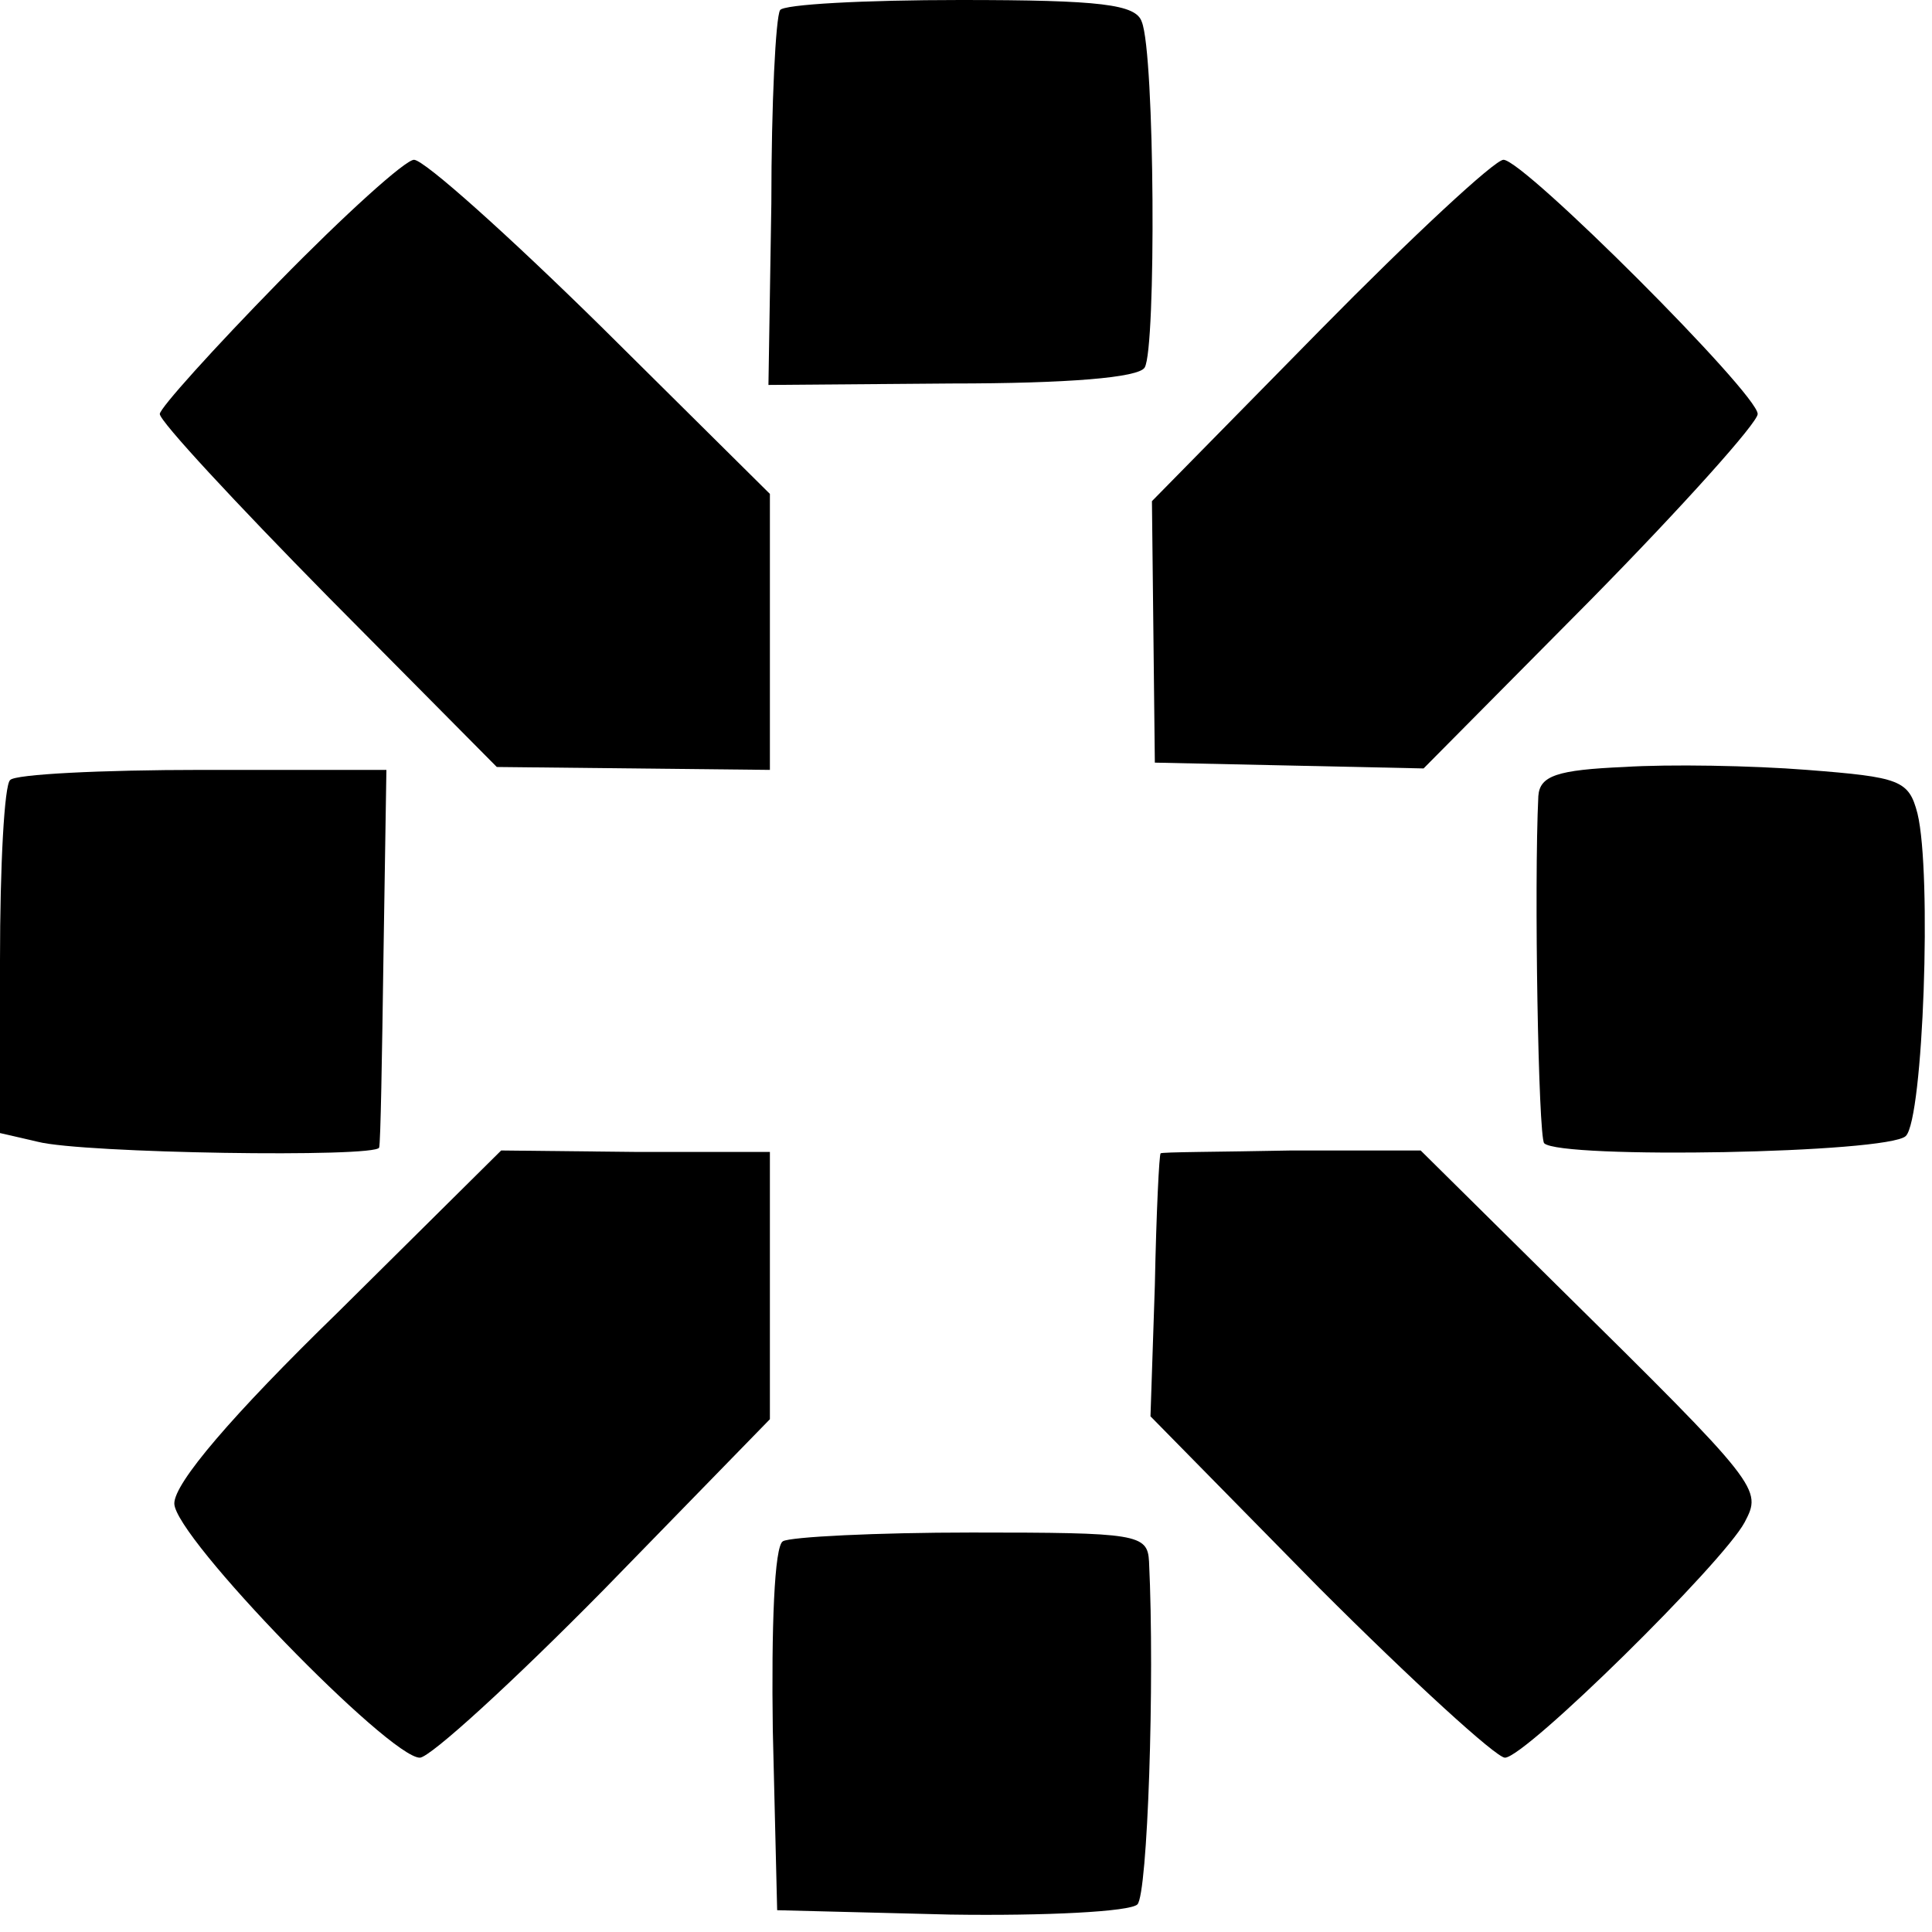
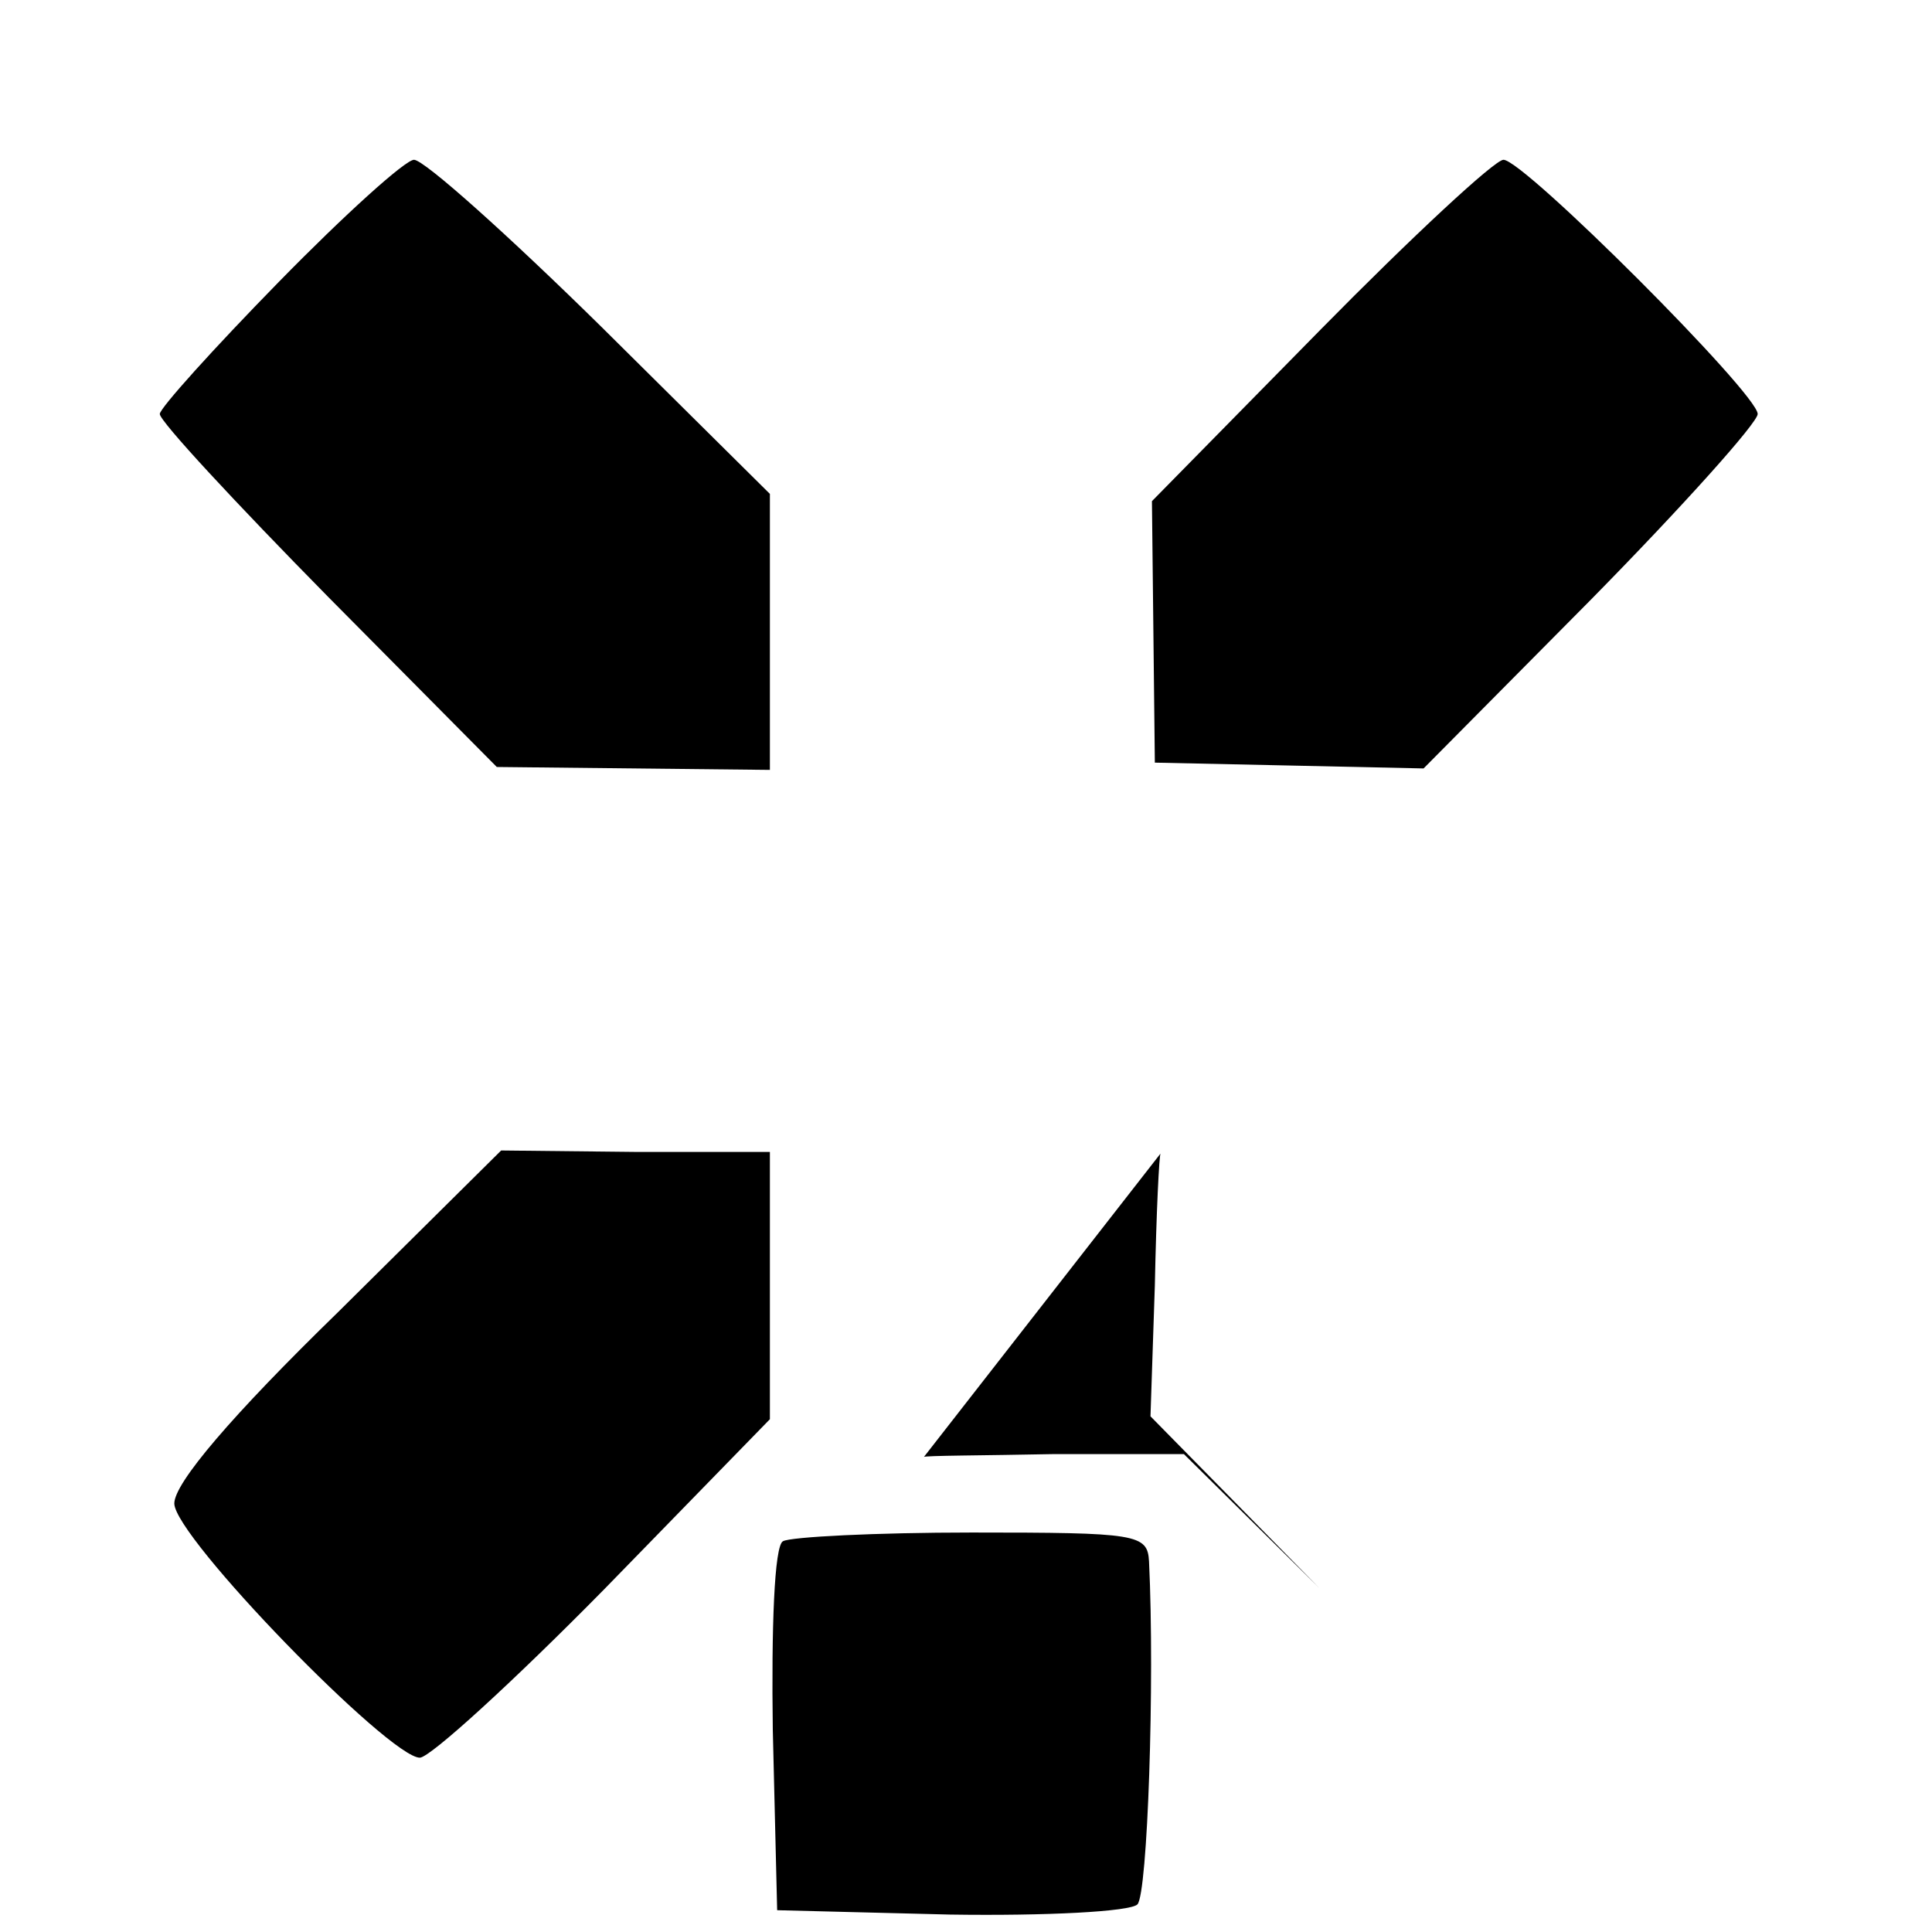
<svg xmlns="http://www.w3.org/2000/svg" version="1.0" width="133pt" height="133pt" viewBox="0 0 133 133" preserveAspectRatio="xMidYMid meet">
  <g transform="translate(0,133) scale(0.1,-0.1)" fill="#000000" stroke="none">
-     <path d="M537 1323 c-3 -5 -6 -64 -6 -133 l-2 -125 126 1 c80 0 129 4 133 11 8 13 7 216 -2 238 -4 12 -28 15 -125 15 -66 0 -122 -3 -124 -7z" />
    <path d="M192 1136 c-45 -46 -82 -87 -82 -91 0 -5 52 -61 116 -126 l116 -117 94 -1 94 -1 0 95 0 95 -116 115 c-64 63 -122 115 -129 115 -6 0 -48 -38 -93 -84z" />
    <path d="M909 1103 l-116 -118 1 -90 1 -90 93 -2 92 -2 115 116 c63 64 115 122 115 128 0 14 -161 175 -175 175 -6 0 -63 -53 -126 -117z" />
-     <path d="M1118 802 c-46 -2 -58 -6 -59 -20 -3 -62 0 -234 4 -239 11 -11 237 -7 249 5 12 12 18 181 8 222 -6 23 -12 25 -76 30 -38 3 -95 4 -126 2z" />
-     <path d="M7 793 c-4 -3 -7 -59 -7 -124 l0 -119 26 -6 c31 -8 233 -11 235 -4 1 3 2 62 3 133 l2 127 -127 0 c-69 0 -129 -3 -132 -7z" />
    <path d="M233 427 c-74 -72 -113 -118 -113 -132 0 -23 148 -175 169 -175 7 0 64 52 127 116 l114 117 0 92 0 92 -92 0 -93 1 -112 -111z" />
-     <path d="M799 536 c-1 0 -3 -41 -4 -91 l-3 -90 116 -118 c64 -64 122 -117 128 -117 14 0 150 134 165 162 12 23 12 24 -130 164 l-93 92 -89 0 c-49 -1 -90 -1 -90 -2z" />
+     <path d="M799 536 c-1 0 -3 -41 -4 -91 l-3 -90 116 -118 l-93 92 -89 0 c-49 -1 -90 -1 -90 -2z" />
    <path d="M539 269 c-6 -3 -8 -60 -7 -130 l3 -124 119 -3 c66 -1 124 2 129 7 7 7 12 153 8 236 -1 19 -8 20 -122 20 -66 0 -125 -3 -130 -6z" />
  </g>
</svg>